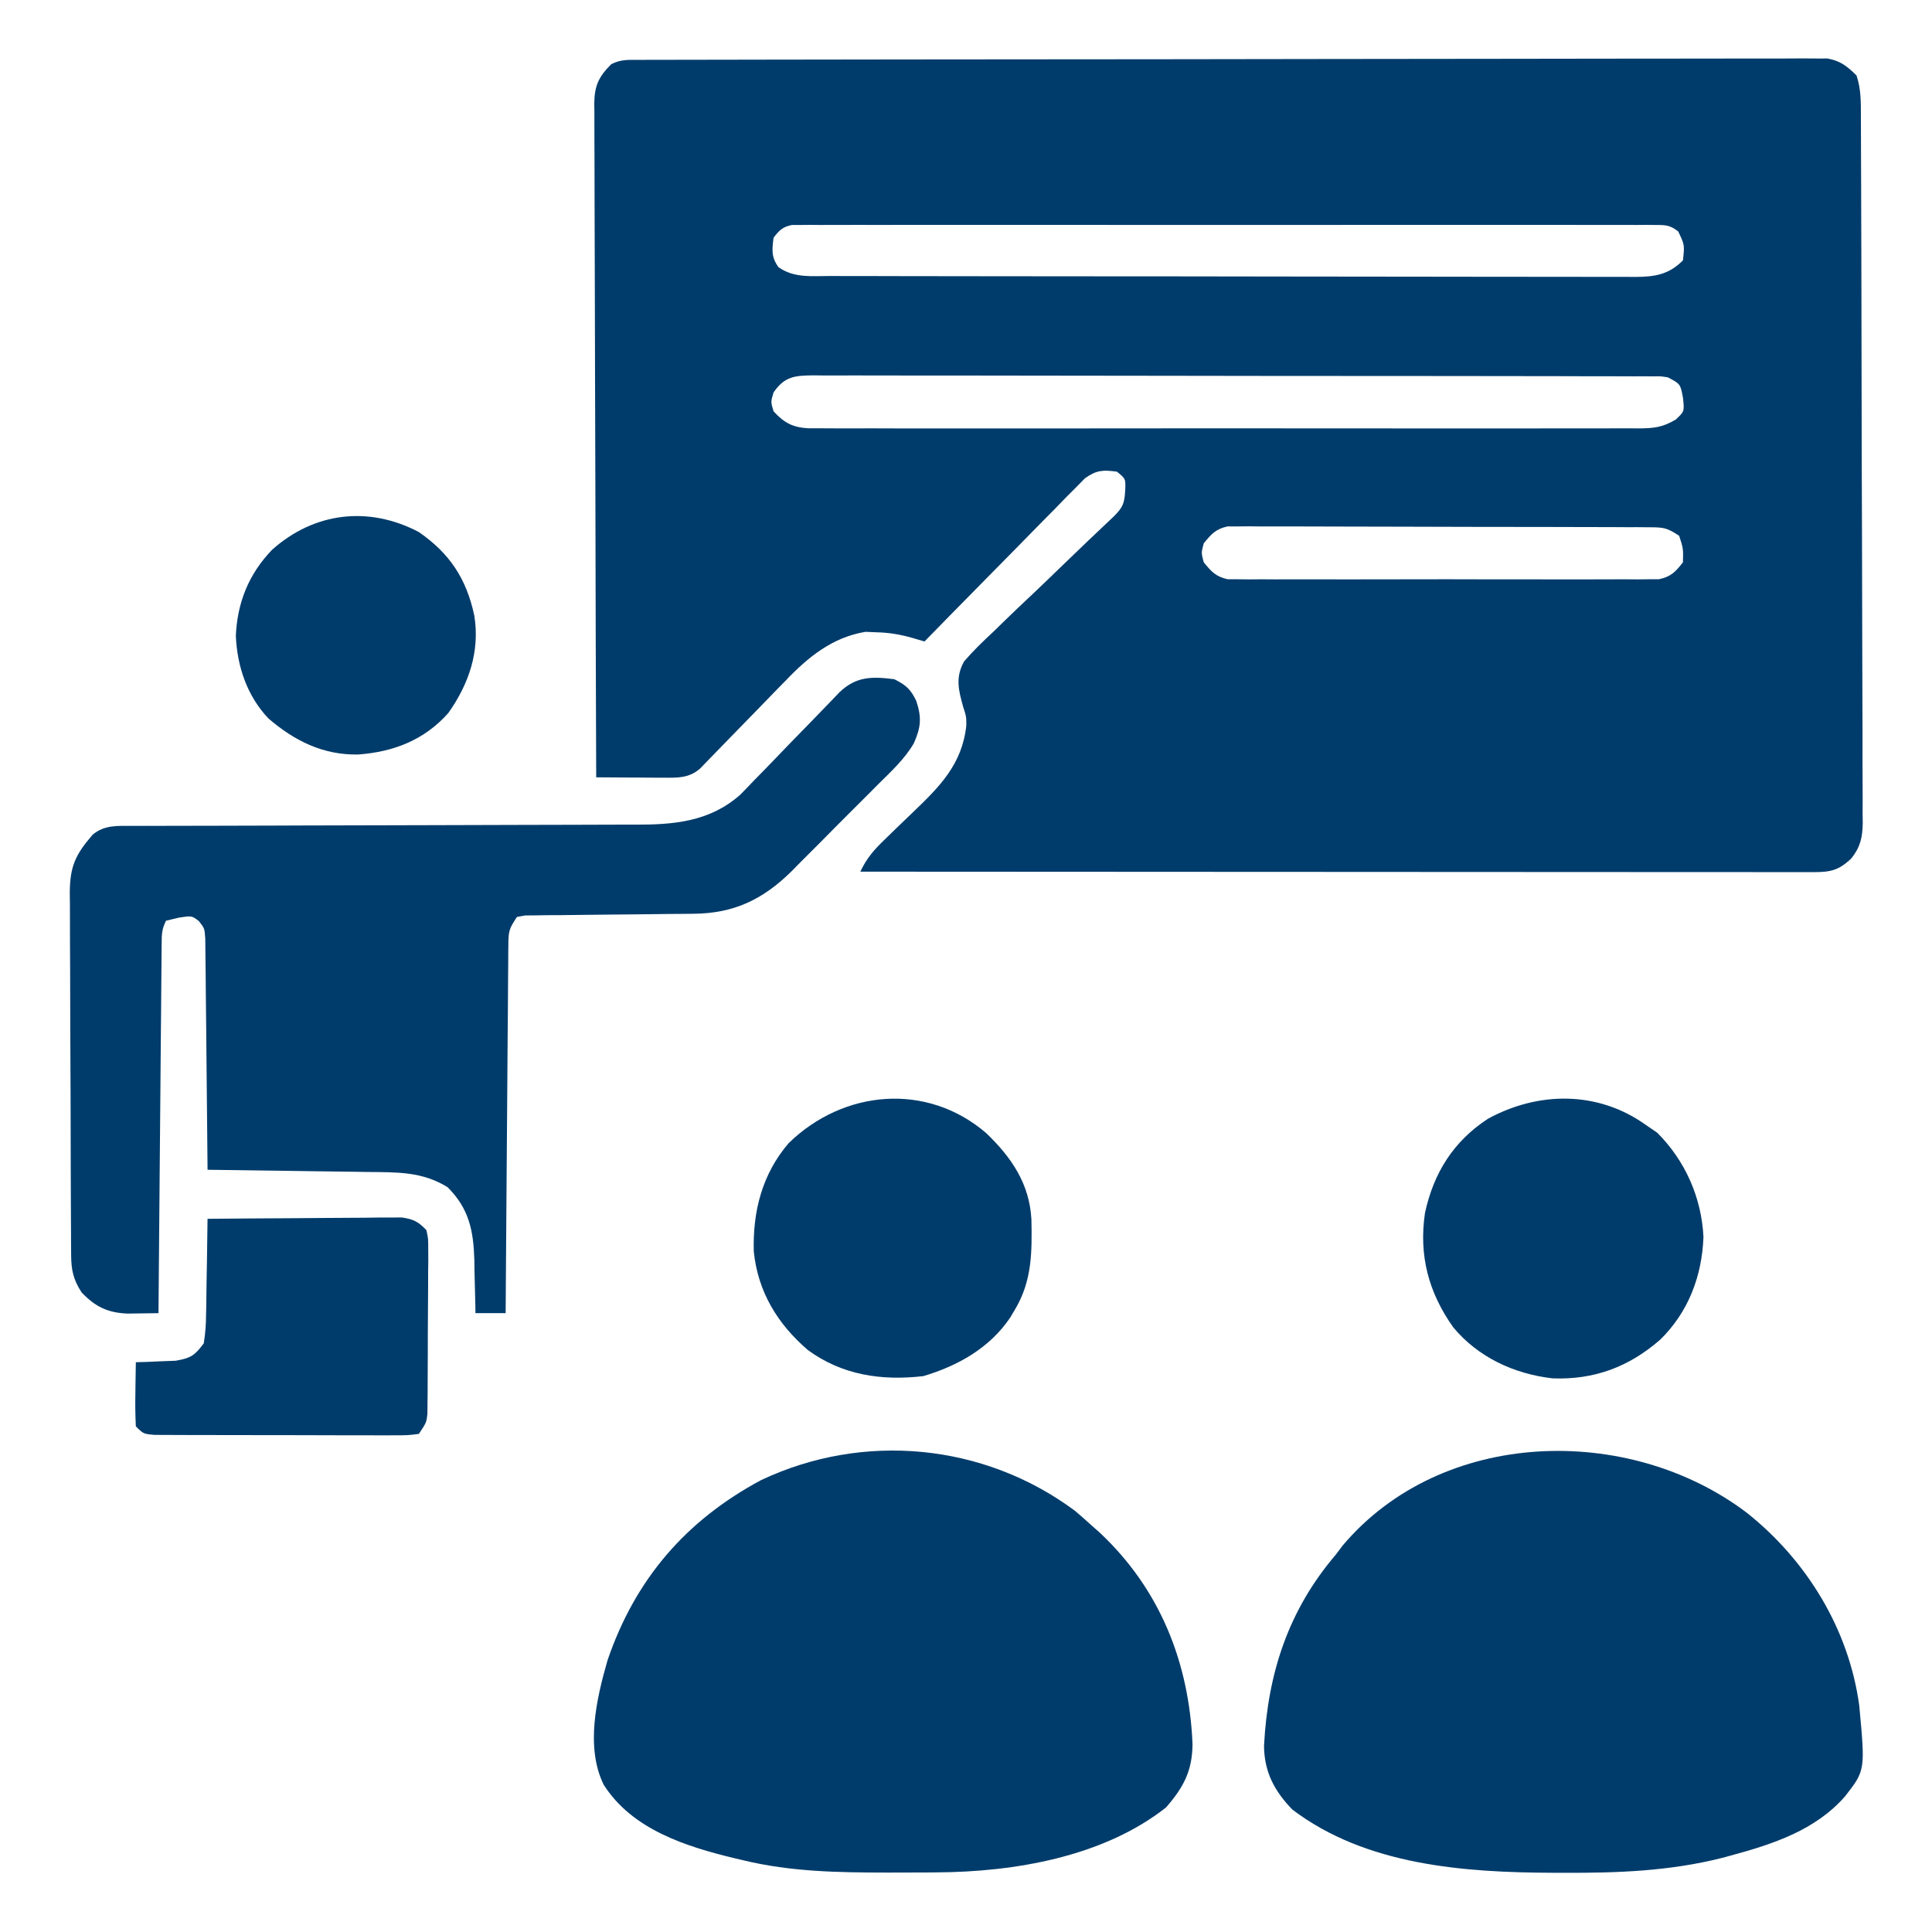
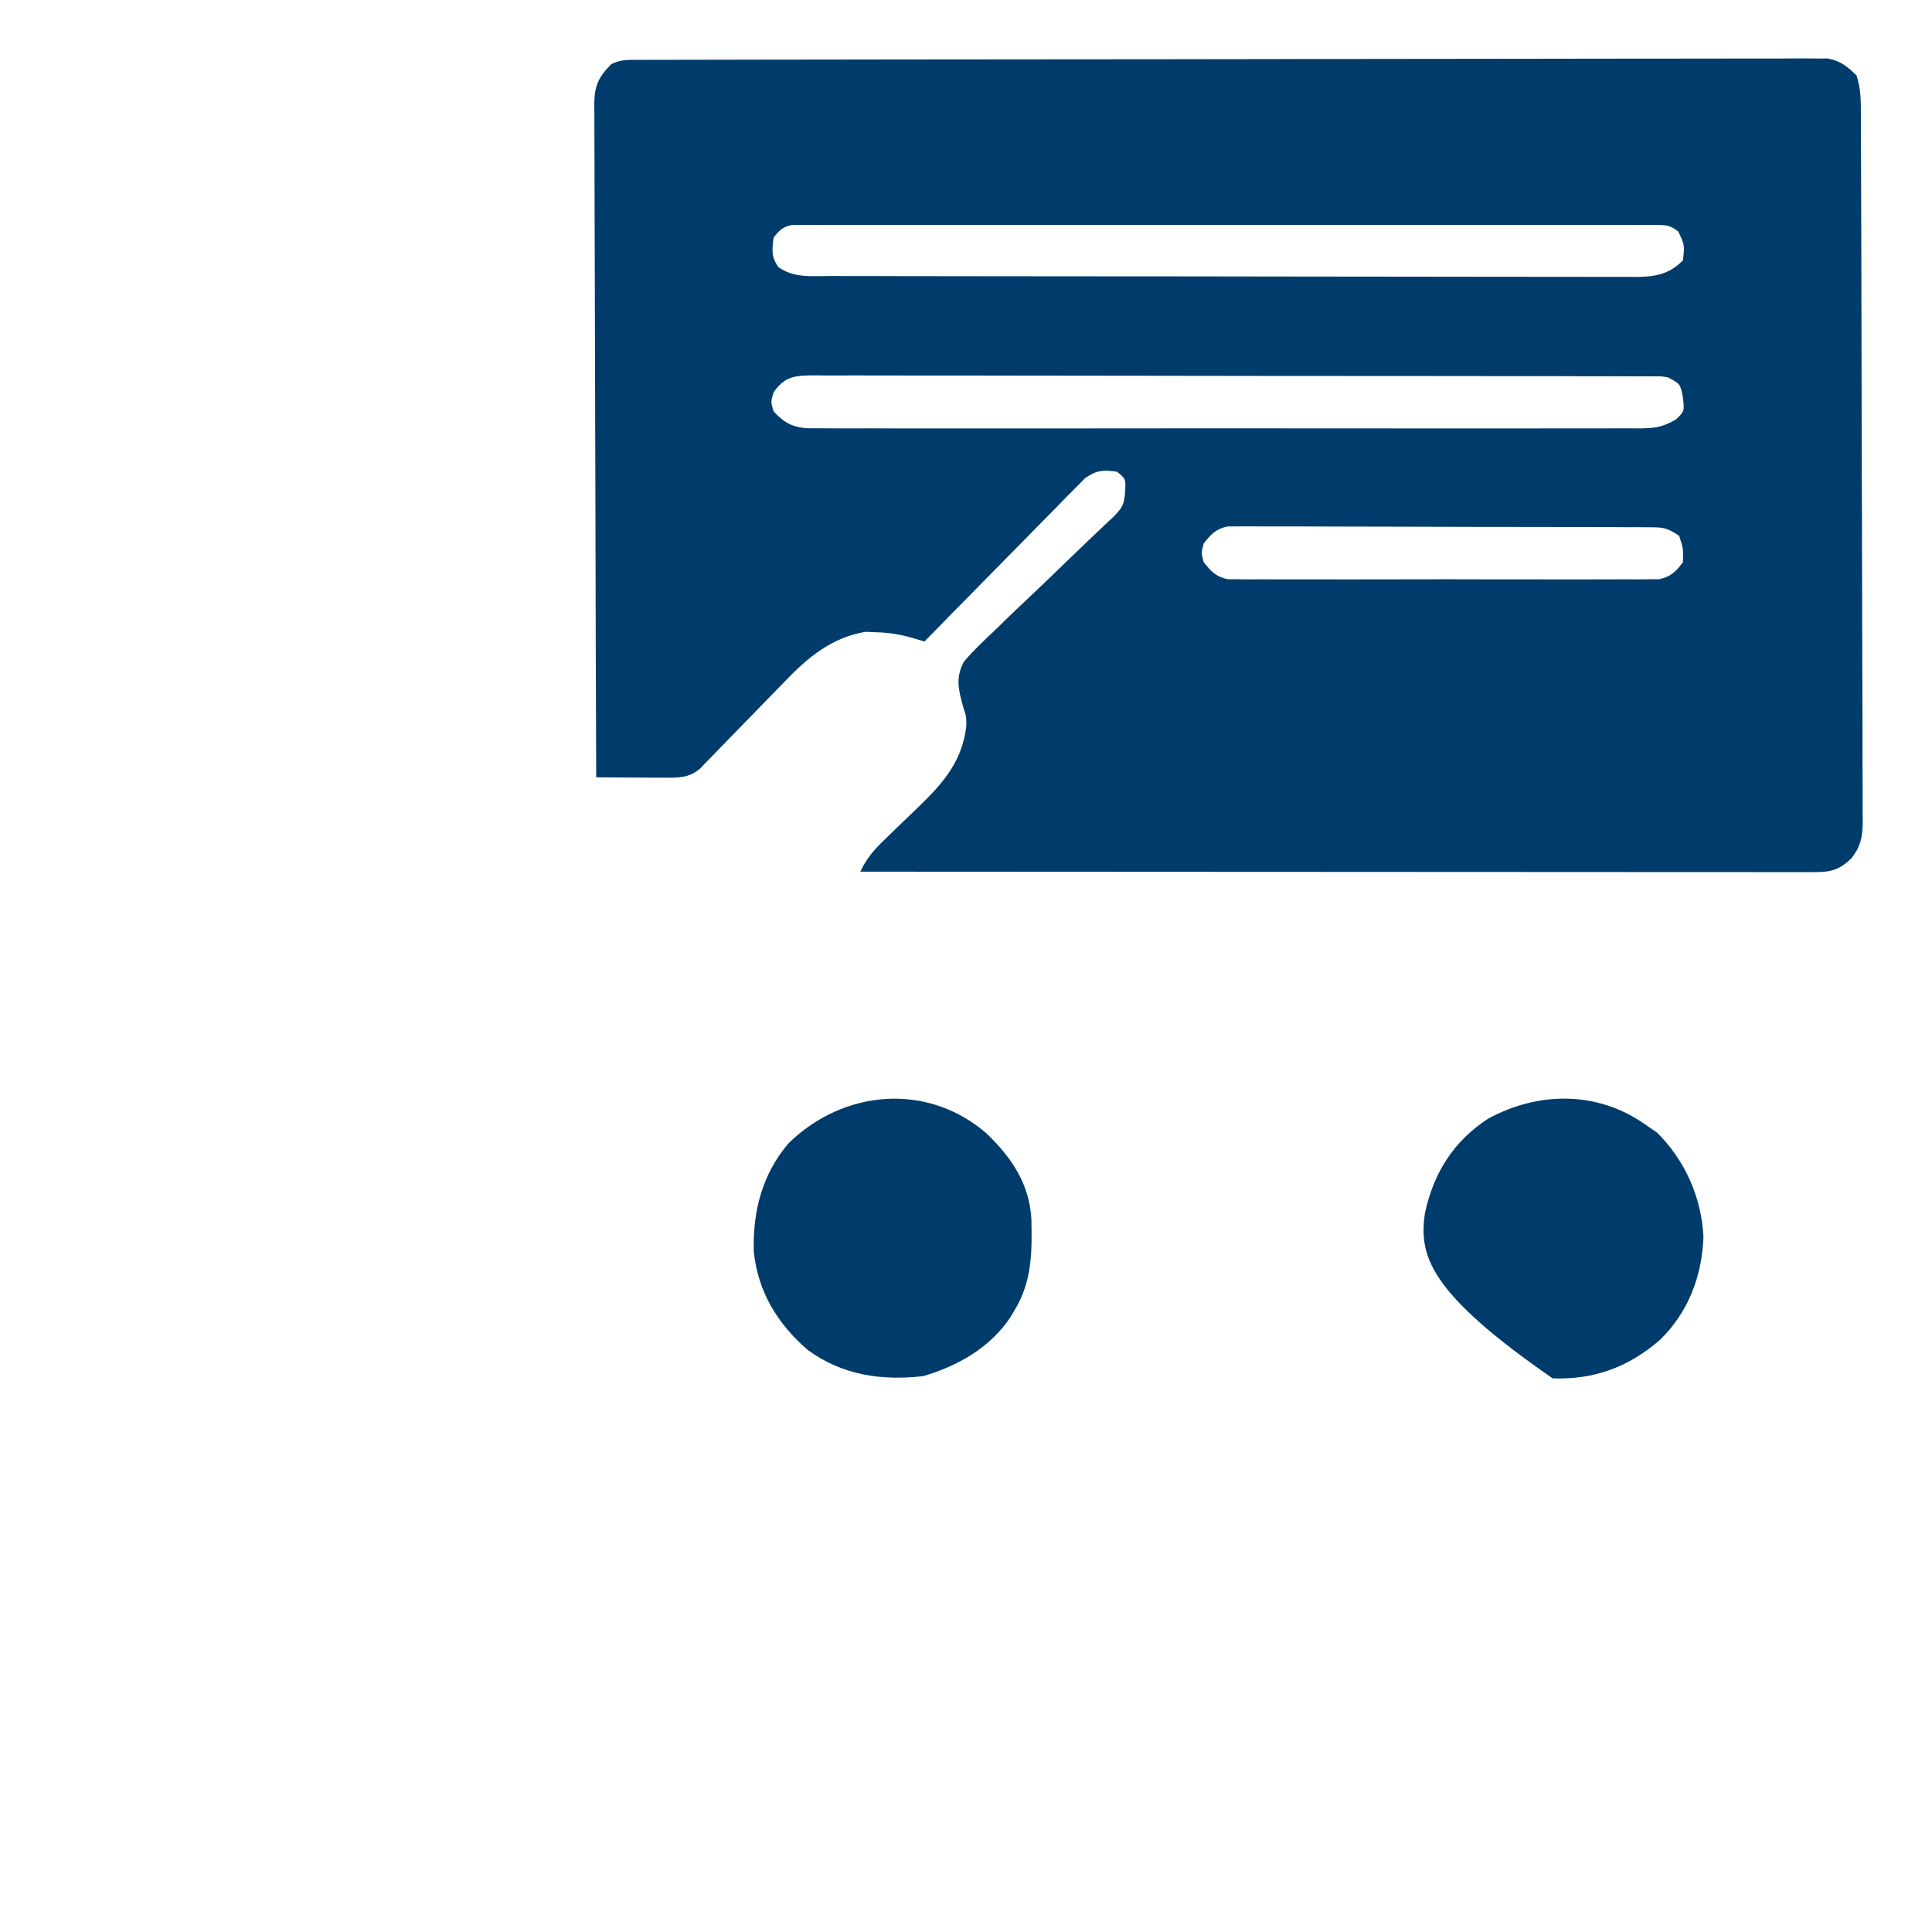
<svg xmlns="http://www.w3.org/2000/svg" width="512" height="512" viewBox="0 0 512 512" fill="none">
  <path d="M169.276 15.866C170.402 15.861 171.528 15.857 172.688 15.852C173.936 15.852 175.184 15.853 176.469 15.853C177.786 15.849 179.103 15.845 180.46 15.842C184.129 15.832 187.797 15.828 191.466 15.825C195.418 15.821 199.369 15.812 203.321 15.803C212.87 15.783 222.419 15.773 231.968 15.764C236.462 15.76 240.956 15.755 245.45 15.749C260.382 15.732 275.314 15.718 290.247 15.711C294.123 15.709 298 15.707 301.876 15.705C303.322 15.704 303.322 15.704 304.796 15.703C320.413 15.695 336.029 15.67 351.645 15.637C367.668 15.604 383.69 15.586 399.713 15.583C408.713 15.581 417.714 15.572 426.714 15.546C434.377 15.525 442.041 15.517 449.704 15.527C453.616 15.531 457.527 15.529 461.438 15.51C465.018 15.492 468.597 15.493 472.177 15.509C474.088 15.512 475.999 15.496 477.91 15.479C479.044 15.488 480.177 15.496 481.346 15.505C482.324 15.504 483.302 15.503 484.31 15.502C487.8 16.148 489.483 17.543 492 20C493.23 23.692 493.151 27.106 493.154 30.951C493.158 31.77 493.162 32.589 493.167 33.433C493.18 36.188 493.186 38.942 493.193 41.697C493.2 43.667 493.209 45.639 493.217 47.609C493.244 54.09 493.259 60.57 493.273 67.051C493.279 69.28 493.284 71.51 493.289 73.74C493.311 83.012 493.33 92.284 493.341 101.557C493.357 114.853 493.39 128.15 493.447 141.446C493.486 150.791 493.506 160.136 493.511 169.482C493.514 175.066 493.527 180.649 493.559 186.233C493.589 191.485 493.595 196.737 493.584 201.99C493.583 203.917 493.592 205.845 493.609 207.773C493.632 210.405 493.624 213.036 493.608 215.668C493.622 216.43 493.636 217.193 493.65 217.979C493.592 221.878 493.04 224.436 490.649 227.458C487.296 230.675 485.082 231.125 480.617 231.123C479.716 231.125 478.815 231.127 477.886 231.129C476.895 231.126 475.904 231.123 474.882 231.12C473.83 231.121 472.778 231.122 471.694 231.123C468.152 231.124 464.61 231.119 461.067 231.114C458.535 231.113 456.002 231.113 453.47 231.114C448.009 231.114 442.548 231.111 437.087 231.106C429.192 231.098 421.296 231.095 413.4 231.094C400.591 231.092 387.781 231.085 374.971 231.075C362.526 231.066 350.082 231.059 337.637 231.055C336.487 231.055 336.487 231.055 335.313 231.054C331.466 231.053 327.619 231.052 323.772 231.05C291.848 231.04 259.924 231.022 228 231C229.707 227.35 231.723 225.097 234.648 222.297C235.571 221.398 236.494 220.5 237.445 219.574C238.905 218.164 240.367 216.757 241.836 215.356C248.995 208.504 254.985 202.558 256.09 192.241C256.082 189.898 256.082 189.898 255.252 187.329C253.991 182.8 253.157 179.541 255.483 175.288C257.903 172.493 260.455 169.996 263.175 167.492C264.143 166.553 265.108 165.611 266.069 164.666C268.596 162.198 271.161 159.775 273.737 157.359C276.358 154.889 278.943 152.381 281.529 149.875C286.066 145.481 290.636 141.123 295.234 136.792C297.611 134.379 297.973 133.424 298.187 130C298.325 126.884 298.325 126.884 296 125C292.35 124.505 290.616 124.567 287.57 126.708C286.784 127.508 285.998 128.307 285.188 129.131C284.287 130.032 283.387 130.933 282.459 131.861C281.496 132.855 280.533 133.849 279.57 134.844C278.571 135.854 277.571 136.863 276.569 137.87C273.942 140.521 271.333 143.188 268.727 145.86C266.064 148.586 263.382 151.294 260.703 154.004C255.452 159.319 250.22 164.654 245 170C243.906 169.678 242.812 169.355 241.685 169.023C238.36 168.1 235.617 167.642 232.187 167.562C231.253 167.523 230.318 167.483 229.355 167.441C220.538 168.909 214.127 174.154 208.129 180.453C207.095 181.504 207.095 181.504 206.041 182.577C203.869 184.79 201.715 187.018 199.562 189.25C197.382 191.493 195.198 193.732 193.009 195.966C191.654 197.35 190.305 198.74 188.962 200.136C188.354 200.76 187.746 201.385 187.119 202.028C186.587 202.579 186.056 203.131 185.508 203.699C182.509 206.286 179.441 206.118 175.676 206.098C174.647 206.094 173.619 206.091 172.56 206.088C171.488 206.079 170.417 206.071 169.312 206.062C168.229 206.058 167.145 206.053 166.029 206.049C163.353 206.037 160.676 206.021 158 206C157.906 182.096 157.836 158.192 157.792 134.287C157.772 123.188 157.744 112.089 157.698 100.99C157.658 91.318 157.632 81.645 157.623 71.972C157.618 66.85 157.606 61.727 157.577 56.605C157.55 51.784 157.541 46.964 157.547 42.143C157.546 40.373 157.538 38.603 157.523 36.833C157.503 34.417 157.508 32.002 157.519 29.587C157.507 28.885 157.495 28.184 157.483 27.461C157.541 22.719 158.655 20.334 162 17C164.57 15.715 166.397 15.871 169.276 15.866ZM205 63C204.597 66.221 204.372 68.134 206.312 70.812C210.472 73.739 215.165 73.145 220.021 73.14C221.422 73.145 221.422 73.145 222.851 73.149C225.995 73.158 229.139 73.16 232.282 73.161C234.531 73.166 236.779 73.171 239.028 73.176C245.146 73.189 251.263 73.196 257.381 73.2C261.2 73.203 265.02 73.207 268.839 73.212C279.413 73.224 289.987 73.234 300.561 73.238C301.237 73.238 301.914 73.238 302.611 73.238C303.29 73.238 303.968 73.239 304.667 73.239C306.042 73.239 307.416 73.24 308.791 73.24C309.814 73.241 309.814 73.241 310.857 73.241C321.908 73.245 332.959 73.262 344.01 73.286C355.354 73.309 366.698 73.322 378.043 73.323C384.413 73.324 390.783 73.33 397.153 73.348C403.143 73.364 409.133 73.366 415.123 73.358C417.324 73.357 419.524 73.361 421.725 73.371C424.725 73.384 427.725 73.378 430.725 73.368C431.599 73.376 432.474 73.384 433.375 73.392C438.524 73.35 442.176 72.824 446 69C446.45 64.896 446.45 64.896 444.736 61.328C442.627 59.715 441.6 59.624 438.969 59.623C438.146 59.615 437.323 59.607 436.476 59.599C435.572 59.605 434.669 59.612 433.738 59.619C432.298 59.612 432.298 59.612 430.828 59.605C427.597 59.593 424.366 59.602 421.134 59.612C418.824 59.608 416.513 59.602 414.202 59.596C407.915 59.582 401.628 59.587 395.341 59.597C388.772 59.605 382.203 59.598 375.634 59.593C363.894 59.586 352.154 59.596 340.413 59.612C329.763 59.625 319.114 59.623 308.464 59.609C296.104 59.593 283.743 59.587 271.383 59.596C264.837 59.6 258.292 59.601 251.746 59.591C245.594 59.583 239.441 59.588 233.289 59.606C231.026 59.61 228.763 59.609 226.5 59.602C223.421 59.594 220.341 59.604 217.262 59.619C215.906 59.609 215.906 59.609 214.524 59.599C213.701 59.607 212.878 59.614 212.031 59.623C210.964 59.623 210.964 59.623 209.876 59.624C207.405 60.119 206.515 61.017 205 63ZM205 104C204.25 106.5 204.25 106.5 205 109C207.852 112.105 210.088 113.255 214.209 113.503C215.918 113.525 217.628 113.525 219.337 113.508C220.281 113.514 221.225 113.52 222.198 113.527C225.363 113.543 228.528 113.53 231.693 113.518C233.962 113.523 236.23 113.53 238.498 113.539C244.662 113.557 250.824 113.55 256.988 113.537C263.433 113.527 269.878 113.537 276.323 113.543C287.841 113.551 299.359 113.538 310.877 113.518C321.319 113.5 331.761 113.503 342.203 113.521C354.331 113.543 366.458 113.551 378.586 113.539C385.005 113.533 391.424 113.532 397.844 113.545C403.878 113.557 409.912 113.549 415.947 113.526C418.164 113.52 420.38 113.522 422.597 113.531C425.619 113.542 428.64 113.528 431.662 113.508C432.543 113.517 433.424 113.526 434.332 113.535C438.37 113.483 440.529 113.276 444.083 111.195C446.397 109.031 446.397 109.031 446 105.375C445.317 101.749 445.317 101.749 442 100C440.098 99.7 440.098 99.7 438.003 99.743C436.78 99.733 436.78 99.733 435.533 99.723C434.638 99.726 433.743 99.729 432.82 99.733C431.869 99.728 430.918 99.724 429.938 99.719C426.737 99.706 423.535 99.708 420.334 99.71C418.044 99.704 415.755 99.697 413.465 99.689C407.236 99.671 401.007 99.667 394.778 99.665C389.584 99.664 384.39 99.656 379.195 99.649C367.645 99.634 356.095 99.628 344.545 99.629C343.852 99.629 343.159 99.629 342.445 99.629C341.751 99.629 341.057 99.629 340.342 99.63C329.089 99.63 317.837 99.611 306.585 99.583C295.036 99.554 283.488 99.541 271.939 99.542C265.453 99.543 258.967 99.537 252.482 99.516C246.384 99.497 240.287 99.496 234.189 99.511C231.947 99.513 229.706 99.508 227.465 99.496C224.411 99.481 221.359 99.49 218.306 99.505C217.413 99.495 216.52 99.485 215.6 99.474C210.73 99.529 207.951 99.685 205 104ZM319 144C318.333 146.5 318.333 146.5 319 149C320.99 151.458 322.205 152.829 325.339 153.503C326.642 153.506 326.642 153.506 327.972 153.508C329.473 153.525 329.473 153.525 331.005 153.542C332.097 153.534 333.189 153.526 334.314 153.518C336.046 153.528 336.046 153.528 337.814 153.539C341.636 153.556 345.458 153.545 349.281 153.531C351.934 153.534 354.586 153.538 357.239 153.543C362.801 153.55 368.362 153.541 373.924 153.521C380.352 153.5 386.78 153.507 393.208 153.529C398.729 153.547 404.25 153.549 409.771 153.539C413.068 153.533 416.364 153.534 419.661 153.545C423.336 153.555 427.01 153.54 430.685 153.518C432.323 153.53 432.323 153.53 433.995 153.542C434.996 153.531 435.997 153.52 437.028 153.508C437.897 153.506 438.765 153.505 439.66 153.503C442.826 152.822 444.049 151.54 446 149C446.089 145.373 446.089 145.373 445 142C441.763 139.842 440.882 139.747 437.148 139.733C435.649 139.72 435.649 139.72 434.119 139.707C432.476 139.708 432.476 139.708 430.799 139.709C429.067 139.699 429.067 139.699 427.3 139.689C423.472 139.67 419.644 139.666 415.816 139.664C413.832 139.659 411.849 139.654 409.865 139.649C403.627 139.633 397.389 139.628 391.151 139.629C384.715 139.631 378.28 139.609 371.845 139.578C366.32 139.552 360.794 139.541 355.269 139.542C351.969 139.543 348.669 139.535 345.369 139.516C341.689 139.496 338.01 139.502 334.33 139.514C333.236 139.503 332.143 139.492 331.016 139.48C330.014 139.488 329.011 139.497 327.978 139.506C327.108 139.504 326.238 139.503 325.342 139.502C322.203 140.169 320.991 141.539 319 144Z" fill="#003C6B" />
-   <path d="M284.875 400.375C286.272 401.557 287.647 402.767 289 404C289.807 404.715 290.614 405.431 291.445 406.168C307.394 421.117 315.145 440.575 316.031 462.242C315.972 469.311 313.635 473.697 309 479C292.401 492.08 268.877 496.085 248.172 496.203C247.349 496.21 246.526 496.217 245.678 496.224C243.035 496.242 240.393 496.248 237.75 496.25C236.399 496.251 236.399 496.251 235.021 496.252C222.147 496.237 209.576 496.046 197 493C196.264 492.828 195.528 492.657 194.769 492.48C181.776 489.352 167.549 484.847 160 473C155.093 463.071 158.073 450.155 161 440C168.333 418.51 181.743 402.946 201.687 392.25C228.774 379.44 260.771 382.456 284.875 400.375Z" fill="#003C6B" />
-   <path d="M462.812 400.813C478.716 413.388 489.953 431.679 492.715 451.953C494.324 469.144 494.324 469.144 489 476C481.151 485.025 469.829 488.722 458.625 491.75C457.896 491.949 457.166 492.147 456.415 492.352C442.487 495.878 428.588 496.374 414.312 496.313C412.988 496.31 412.988 496.31 411.638 496.307C388.12 496.225 362.043 494.39 342.5 479.563C337.725 474.669 335.021 469.535 334.98 462.637C335.988 443.424 341.401 426.773 354 412C354.598 411.205 355.196 410.409 355.812 409.59C382.135 378.426 431.573 377.243 462.812 400.813Z" fill="#003C6B" />
-   <path d="M237 180C240.081 181.54 241.386 182.689 242.844 185.801C244.262 190.15 244.082 192.696 242.177 196.974C239.733 201.181 236.14 204.448 232.711 207.855C231.893 208.679 231.075 209.504 230.233 210.353C228.504 212.088 226.771 213.818 225.033 215.544C222.389 218.174 219.77 220.827 217.152 223.482C215.465 225.171 213.776 226.858 212.086 228.543C210.923 229.726 210.923 229.726 209.736 230.933C202.113 238.429 194.456 242.081 183.691 242.158C182.656 242.168 181.622 242.178 180.557 242.189C178.899 242.2 178.899 242.2 177.207 242.211C174.863 242.239 172.518 242.268 170.174 242.297C166.48 242.338 162.787 242.375 159.093 242.401C155.527 242.429 151.961 242.475 148.395 242.523C146.727 242.528 146.727 242.528 145.027 242.533C144.002 242.55 142.977 242.566 141.921 242.583C141.017 242.592 140.113 242.6 139.181 242.608C138.461 242.737 137.742 242.867 137 243C134.944 246.085 134.747 246.745 134.722 250.233C134.71 251.095 134.699 251.958 134.688 252.846C134.686 253.789 134.683 254.732 134.681 255.704C134.671 256.699 134.661 257.694 134.651 258.72C134.62 262.015 134.603 265.31 134.586 268.605C134.567 270.888 134.548 273.171 134.527 275.453C134.476 281.465 134.436 287.477 134.399 293.489C134.359 299.622 134.308 305.756 134.258 311.889C134.161 323.926 134.077 335.963 134 348C131.36 348 128.72 348 126 348C125.991 347.345 125.981 346.69 125.972 346.016C125.918 343.01 125.834 340.005 125.75 337C125.736 335.97 125.722 334.94 125.707 333.879C125.46 326.107 124.325 320.325 118.625 314.625C111.842 310.426 105.133 310.662 97.383 310.586C96.171 310.567 94.958 310.547 93.709 310.527C89.848 310.468 85.987 310.421 82.125 310.375C79.503 310.337 76.88 310.298 74.258 310.258C67.839 310.162 61.419 310.077 55 310C54.994 309.205 54.988 308.41 54.982 307.59C54.924 300.101 54.852 292.611 54.764 285.122C54.719 281.271 54.68 277.421 54.654 273.57C54.628 269.855 54.587 266.139 54.537 262.424C54.52 261.006 54.509 259.588 54.502 258.17C54.493 256.185 54.463 254.2 54.432 252.216C54.416 250.52 54.416 250.52 54.399 248.79C54.211 246.008 54.211 246.008 52.7 244.1C50.829 242.654 50.829 242.654 47.375 243.187C46.261 243.456 45.148 243.724 44 244C42.858 246.283 42.864 247.575 42.842 250.113C42.827 251.404 42.827 251.404 42.812 252.722C42.806 253.668 42.801 254.615 42.795 255.59C42.78 257.083 42.78 257.083 42.765 258.606C42.733 261.906 42.708 265.207 42.684 268.508C42.663 270.792 42.642 273.076 42.621 275.36C42.565 281.38 42.516 287.4 42.468 293.421C42.418 299.56 42.362 305.7 42.307 311.84C42.199 323.893 42.098 335.947 42 348C40.249 348.032 38.498 348.055 36.746 348.074C35.771 348.088 34.796 348.102 33.791 348.116C28.577 347.899 25.274 346.341 21.625 342.5C19.416 339.101 18.874 336.545 18.853 332.579C18.846 331.675 18.838 330.771 18.831 329.84C18.828 328.85 18.826 327.86 18.823 326.841C18.816 325.796 18.81 324.752 18.803 323.676C18.783 320.215 18.772 316.754 18.762 313.293C18.756 311.521 18.756 311.521 18.749 309.713C18.729 303.462 18.714 297.212 18.705 290.961C18.694 284.501 18.659 278.041 18.62 271.582C18.593 266.617 18.585 261.653 18.582 256.688C18.577 254.307 18.565 251.925 18.547 249.544C18.522 246.211 18.523 242.88 18.53 239.548C18.517 238.564 18.504 237.58 18.491 236.567C18.545 229.546 19.999 226.481 24.562 221.187C27.735 218.567 31.145 218.873 35.057 218.869C36.324 218.865 37.592 218.861 38.897 218.856C40.304 218.857 41.712 218.858 43.119 218.858C44.599 218.855 46.079 218.852 47.559 218.848C50.75 218.84 53.94 218.835 57.131 218.831C62.183 218.825 67.236 218.809 72.288 218.79C74.019 218.784 75.75 218.777 77.481 218.771C78.781 218.766 78.781 218.766 80.108 218.761C91.87 218.719 103.632 218.686 115.394 218.674C123.327 218.666 131.261 218.643 139.194 218.605C143.389 218.585 147.584 218.572 151.779 218.577C155.732 218.582 159.685 218.568 163.638 218.54C165.081 218.534 166.525 218.533 167.968 218.541C178.454 218.588 187.993 217.82 196.139 210.64C197.433 209.338 198.71 208.017 199.969 206.68C201 205.63 201 205.63 202.052 204.559C204.219 202.347 206.36 200.112 208.5 197.875C210.674 195.636 212.853 193.402 215.033 191.17C216.382 189.786 217.725 188.397 219.063 187.003C219.668 186.375 220.273 185.748 220.896 185.101C221.425 184.549 221.954 183.997 222.498 183.428C226.967 179.178 231.147 179.271 237 180Z" fill="#003C6B" />
  <path d="M261.312 300.25C268.01 306.653 272.834 313.669 273.336 323.172C273.506 331.767 273.53 339.407 269 347C268.576 347.714 268.152 348.428 267.715 349.164C262.301 357.217 253.851 361.963 244.687 364.688C233.712 365.964 223.173 364.453 214.062 357.75C206.051 350.856 200.848 342.329 199.762 331.66C199.457 321.016 201.988 311.117 209.015 302.934C223.567 288.754 245.646 286.808 261.312 300.25Z" fill="#003C6B" />
-   <path d="M436 298C437.052 298.722 438.103 299.444 439.187 300.187C446.598 307.598 450.913 317.342 451.437 327.812C451.045 338.2 447.439 347.703 440 355C431.716 362.237 422.5 365.7 411.464 365.281C401.287 364.12 391.715 359.703 385.125 351.75C378.57 342.521 375.985 332.71 377.625 321.5C379.907 310.856 385.172 302.457 394.351 296.465C407.695 289.2 423.386 289.069 436 298Z" fill="#003C6B" />
-   <path d="M55 323C62.617 322.924 70.234 322.871 77.852 322.835C80.444 322.82 83.035 322.8 85.627 322.774C89.35 322.737 93.073 322.72 96.797 322.707C98.538 322.684 98.538 322.684 100.314 322.66C101.395 322.66 102.475 322.66 103.589 322.659C105.015 322.649 105.015 322.649 106.469 322.639C109.533 323.076 110.875 323.752 113 326C113.495 328.277 113.495 328.277 113.486 330.975C113.495 332.491 113.495 332.491 113.505 334.039C113.49 335.129 113.476 336.22 113.461 337.344C113.46 338.464 113.459 339.585 113.458 340.74C113.452 343.11 113.436 345.481 113.412 347.851C113.375 351.486 113.371 355.119 113.371 358.754C113.361 361.055 113.35 363.355 113.336 365.656C113.334 366.747 113.332 367.838 113.329 368.961C113.317 369.972 113.304 370.984 113.291 372.025C113.279 373.361 113.279 373.361 113.268 374.723C113 377 113 377 111 380C108.002 380.374 108.002 380.374 104.104 380.372C103.395 380.376 102.685 380.38 101.955 380.383C99.605 380.391 97.256 380.378 94.906 380.363C93.277 380.363 91.648 380.363 90.019 380.365C86.603 380.365 83.187 380.354 79.77 380.336C75.385 380.313 71 380.313 66.615 380.32C63.25 380.323 59.886 380.316 56.521 380.306C54.904 380.303 53.287 380.301 51.67 380.303C49.412 380.303 47.154 380.291 44.897 380.275C43.61 380.27 42.324 380.265 40.998 380.261C38 380 38 380 36 378C35.855 375.091 35.814 372.28 35.875 369.375C35.884 368.573 35.893 367.771 35.903 366.945C35.926 364.963 35.962 362.982 36 361C37.447 360.961 37.447 360.961 38.922 360.922C40.185 360.865 41.449 360.808 42.75 360.75C44.63 360.68 44.63 360.68 46.547 360.609C50.605 359.893 51.563 359.26 54 356C54.418 353.333 54.605 351.059 54.609 348.391C54.626 347.664 54.643 346.937 54.66 346.188C54.708 343.875 54.73 341.563 54.75 339.25C54.778 337.678 54.808 336.107 54.84 334.535C54.914 330.69 54.963 326.845 55 323Z" fill="#003C6B" />
-   <path d="M111 141C119.218 146.688 123.595 153.383 125.684 163.074C127.239 172.543 124.277 181.252 118.809 188.957C112.443 196.147 104.197 199.293 94.832 199.957C85.628 200.097 78.11 196.376 71.176 190.437C65.495 184.485 62.849 176.634 62.5 168.5C62.892 159.634 65.933 152.127 72.078 145.719C83.256 135.722 97.697 134.005 111 141Z" fill="#003C6B" />
+   <path d="M436 298C437.052 298.722 438.103 299.444 439.187 300.187C446.598 307.598 450.913 317.342 451.437 327.812C451.045 338.2 447.439 347.703 440 355C431.716 362.237 422.5 365.7 411.464 365.281C378.57 342.521 375.985 332.71 377.625 321.5C379.907 310.856 385.172 302.457 394.351 296.465C407.695 289.2 423.386 289.069 436 298Z" fill="#003C6B" />
</svg>